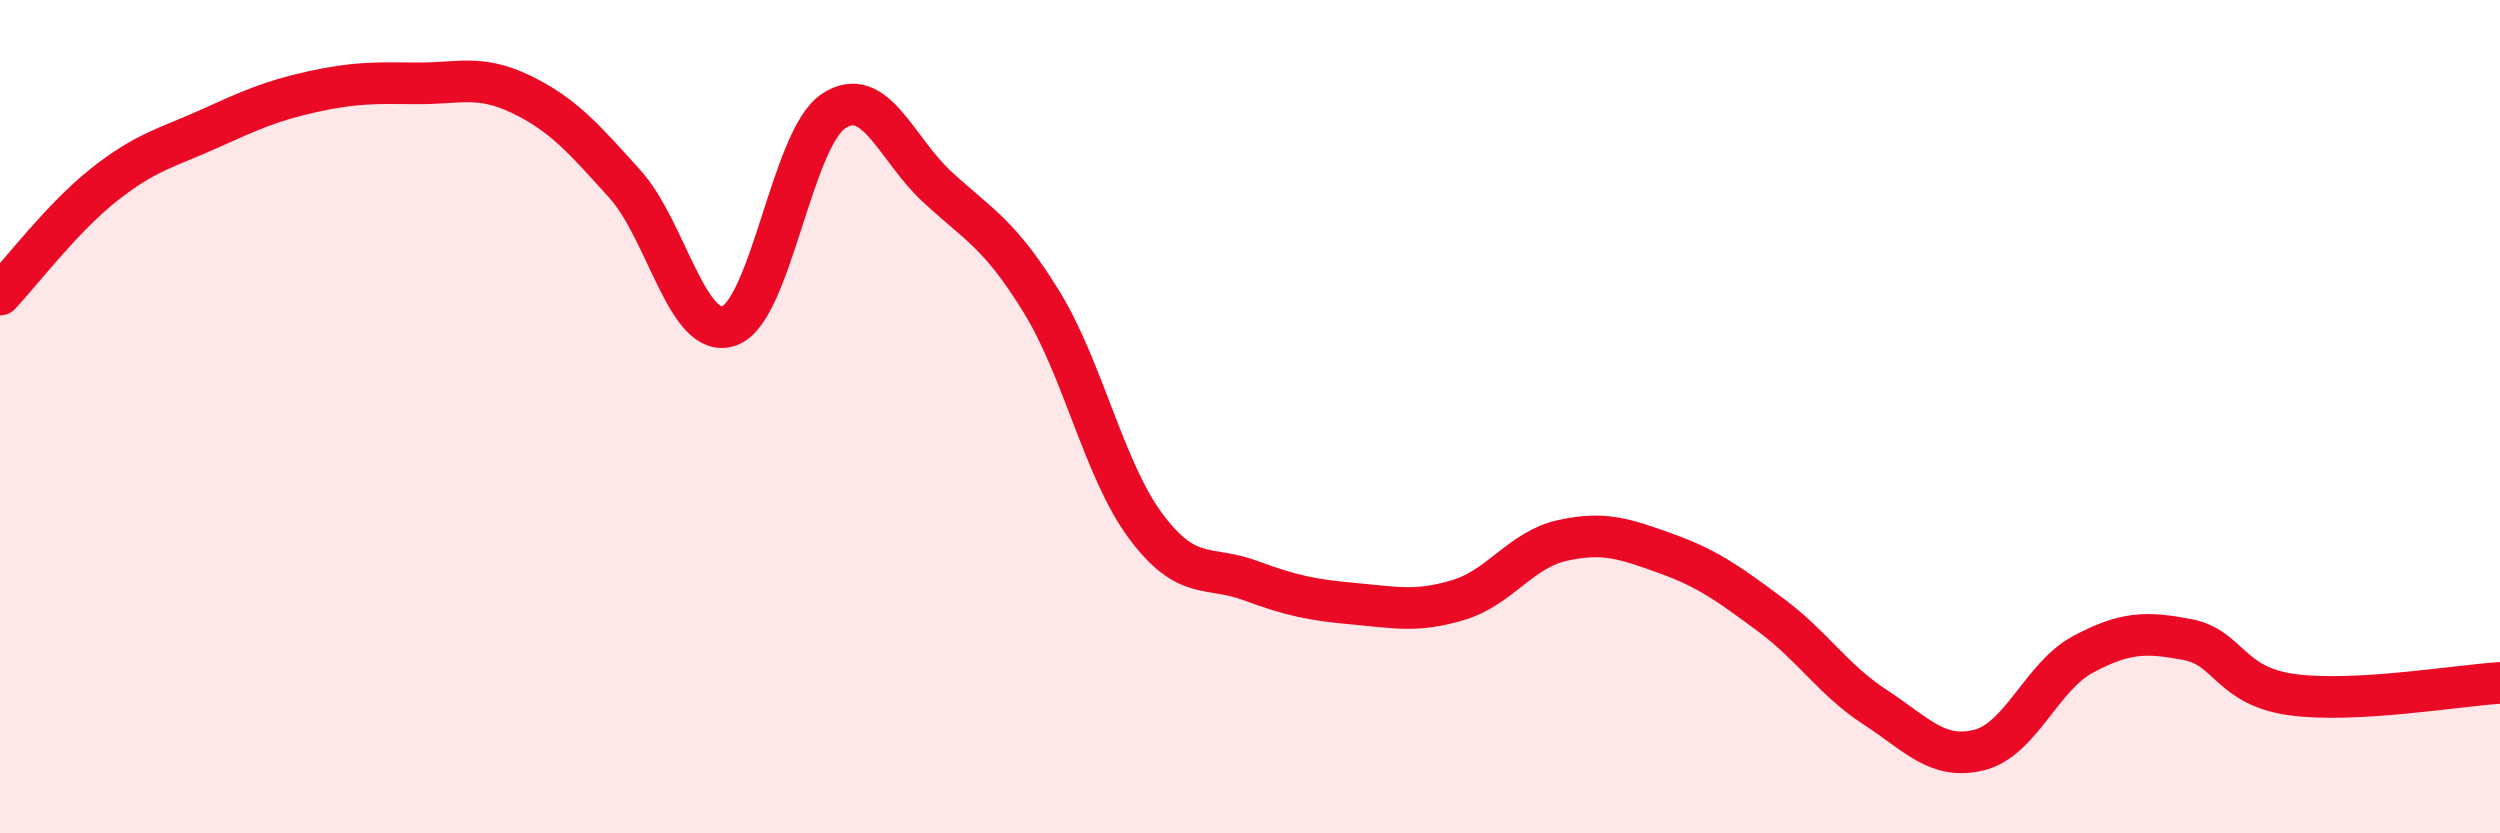
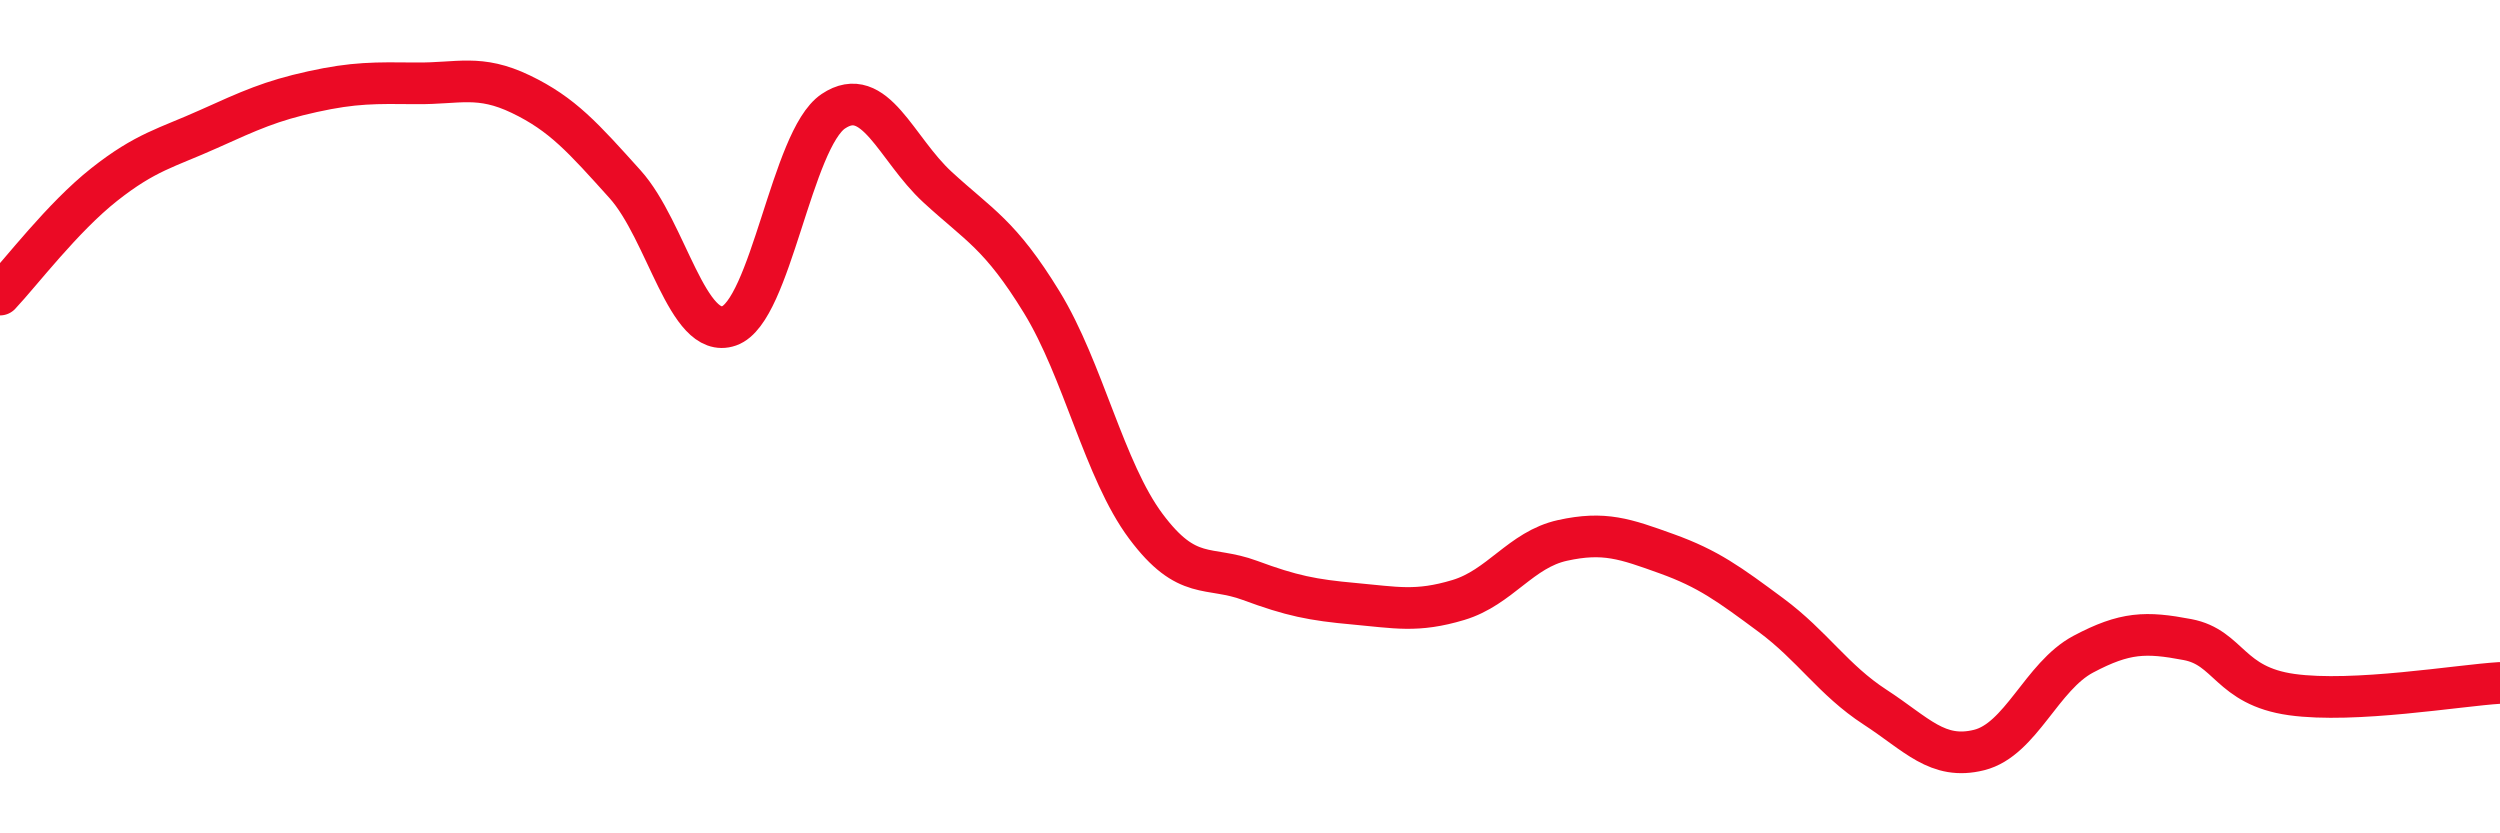
<svg xmlns="http://www.w3.org/2000/svg" width="60" height="20" viewBox="0 0 60 20">
-   <path d="M 0,7.07 C 0.5,6.54 1.5,5.22 2.5,4.43 C 3.5,3.64 4,3.55 5,3.1 C 6,2.65 6.5,2.42 7.5,2.2 C 8.5,1.98 9,1.99 10,2 C 11,2.01 11.5,1.78 12.5,2.26 C 13.5,2.74 14,3.31 15,4.42 C 16,5.53 16.5,8.17 17.5,7.82 C 18.5,7.47 19,3.34 20,2.67 C 21,2 21.5,3.57 22.5,4.49 C 23.5,5.41 24,5.62 25,7.25 C 26,8.88 26.5,11.29 27.5,12.63 C 28.5,13.97 29,13.56 30,13.93 C 31,14.3 31.5,14.4 32.5,14.49 C 33.5,14.58 34,14.7 35,14.4 C 36,14.1 36.5,13.19 37.5,12.97 C 38.5,12.75 39,12.93 40,13.29 C 41,13.65 41.5,14.02 42.5,14.76 C 43.5,15.5 44,16.32 45,16.97 C 46,17.62 46.5,18.25 47.5,18 C 48.5,17.75 49,16.23 50,15.7 C 51,15.17 51.5,15.16 52.5,15.35 C 53.5,15.54 53.5,16.46 55,16.67 C 56.5,16.88 59,16.45 60,16.39L60 20L0 20Z" fill="#EB0A25" opacity="0.1" stroke-linecap="round" stroke-linejoin="round" />
  <path d="M 0,7.07 C 0.5,6.54 1.5,5.22 2.5,4.43 C 3.5,3.64 4,3.55 5,3.1 C 6,2.65 6.5,2.42 7.5,2.2 C 8.5,1.98 9,1.99 10,2 C 11,2.01 11.5,1.78 12.5,2.26 C 13.5,2.74 14,3.31 15,4.42 C 16,5.53 16.5,8.17 17.5,7.82 C 18.5,7.47 19,3.34 20,2.67 C 21,2 21.5,3.57 22.5,4.49 C 23.5,5.41 24,5.62 25,7.25 C 26,8.88 26.5,11.29 27.5,12.63 C 28.5,13.97 29,13.56 30,13.93 C 31,14.3 31.5,14.4 32.5,14.49 C 33.5,14.58 34,14.7 35,14.4 C 36,14.1 36.5,13.19 37.5,12.97 C 38.5,12.75 39,12.93 40,13.29 C 41,13.65 41.5,14.02 42.5,14.76 C 43.5,15.5 44,16.32 45,16.97 C 46,17.62 46.5,18.25 47.5,18 C 48.5,17.75 49,16.23 50,15.7 C 51,15.17 51.5,15.16 52.5,15.35 C 53.5,15.54 53.5,16.46 55,16.67 C 56.5,16.88 59,16.45 60,16.39" stroke="#EB0A25" stroke-width="1" fill="none" stroke-linecap="round" stroke-linejoin="round" />
</svg>